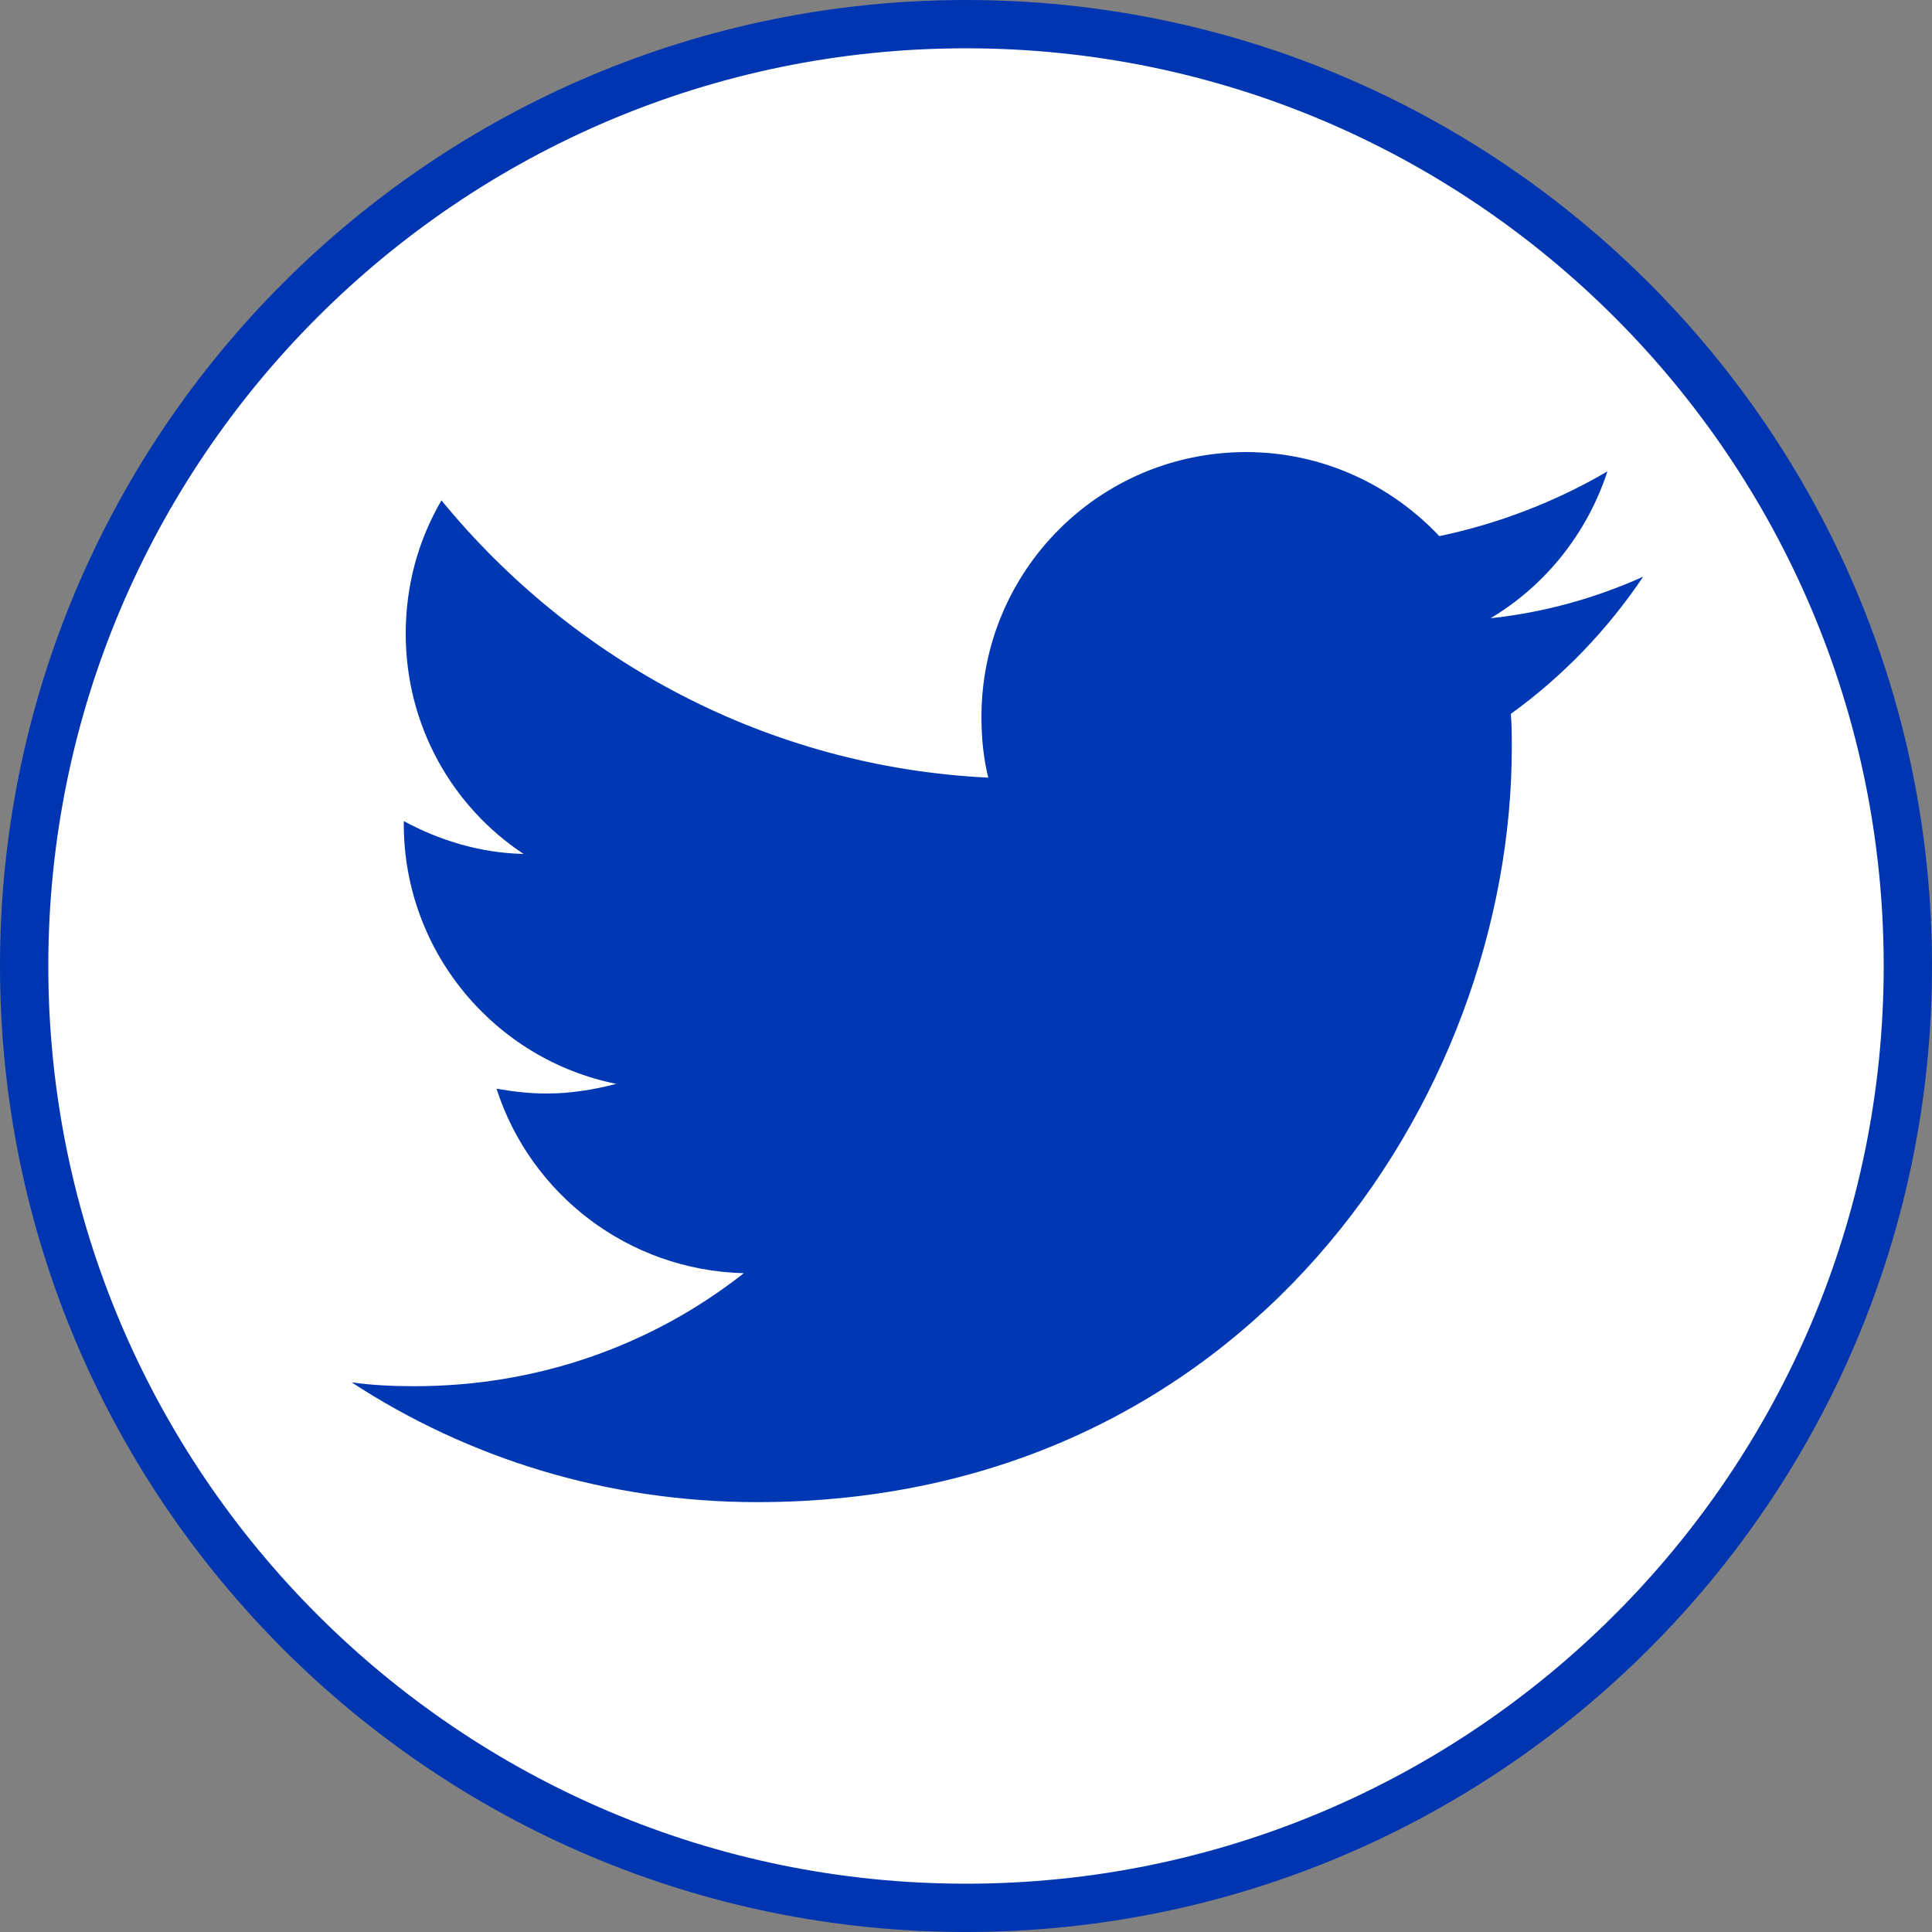
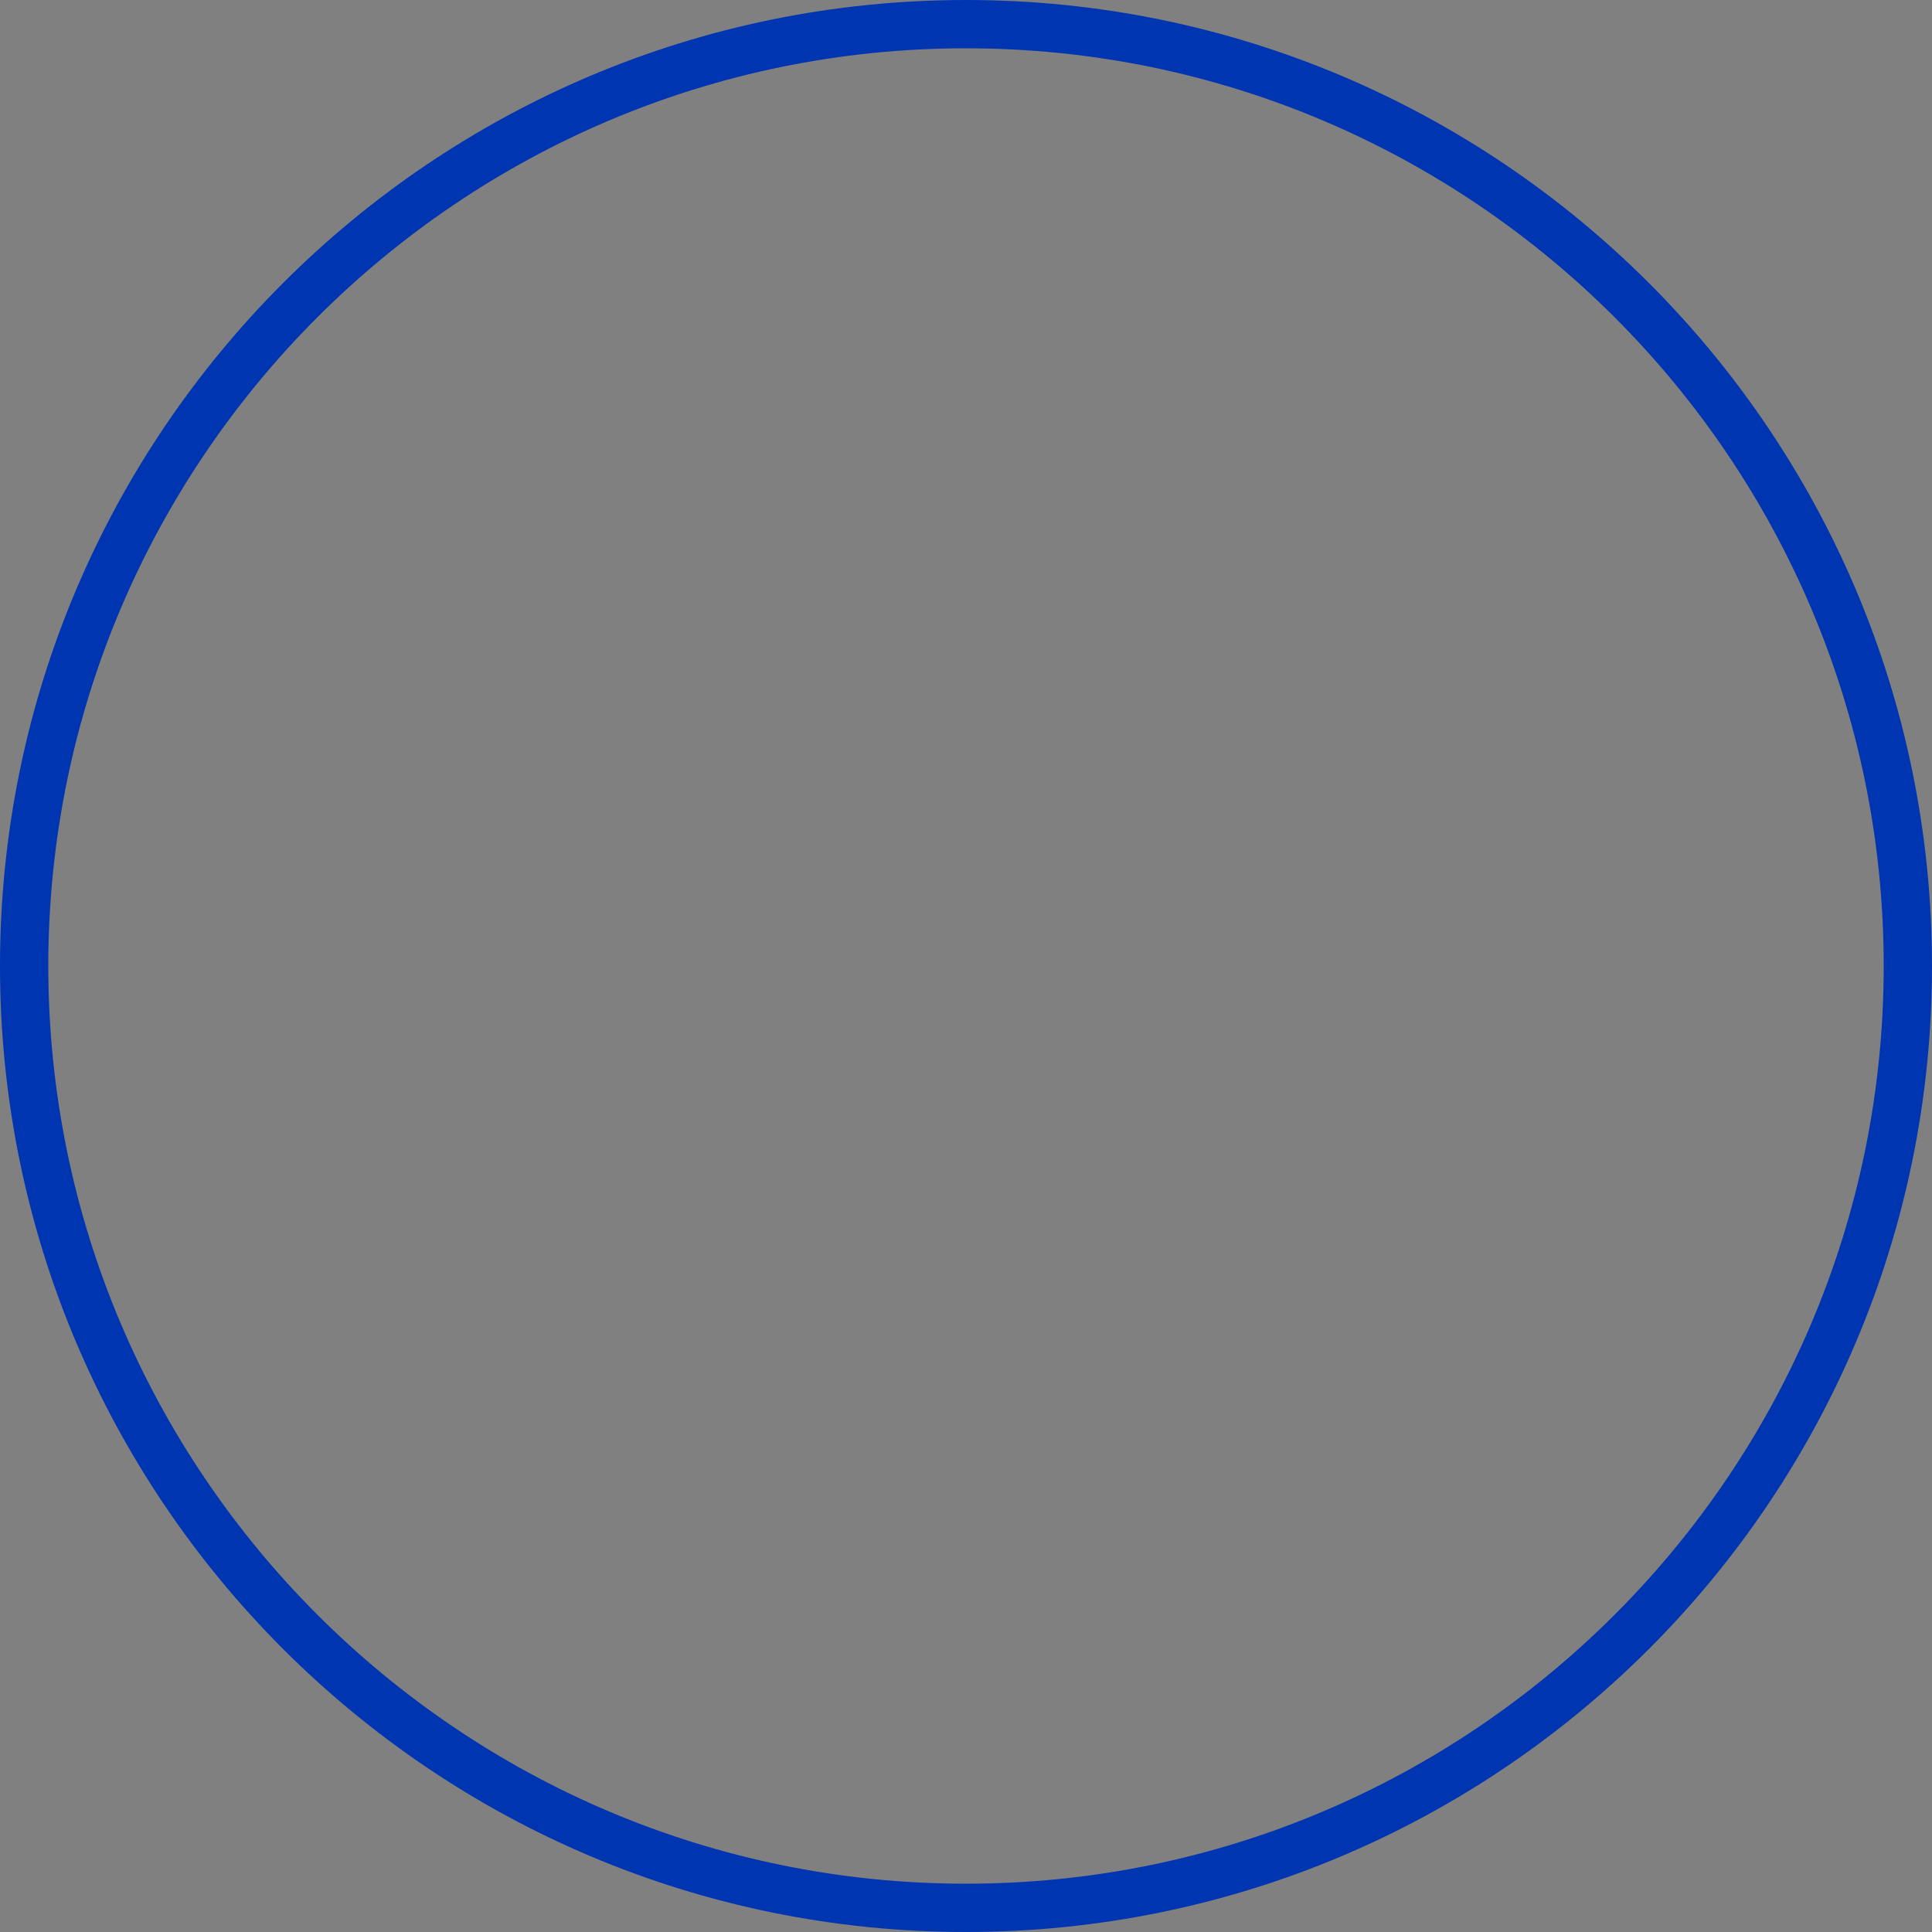
<svg xmlns="http://www.w3.org/2000/svg" version="1.1" id="Layer_1" x="0px" y="0px" viewBox="0 0 200 200" style="enable-background:new 0 0 200 200;" xml:space="preserve">
  <rect x="0" y="0" width="200" height="200" fill="#808080" stroke="none" />
  <style type="text/css">
	.st0{fill:#FFFFFF;}
	.st1{fill:#0035B2;}
	.st2{fill:#0037B2;}
</style>
  <g>
-     <path class="st0" d="M100,197.5c-53.8,0-97.5-43.7-97.5-97.5S46.2,2.5,100,2.5s97.5,43.7,97.5,97.5S153.8,197.5,100,197.5z" />
    <path class="st1" d="M100,5c52.4,0,95,42.6,95,95s-42.6,95-95,95S5,152.4,5,100S47.6,5,100,5 M100,0C44.8,0,0,44.8,0,100   s44.8,100,100,100s100-44.8,100-100S155.2,0,100,0L100,0z" />
  </g>
  <g>
-     <path class="st2" d="M78.4,155.5c50.5,0,78.1-41.8,78.1-78.1c0-1.2,0-2.4-0.1-3.5c5.4-3.9,10-8.7,13.7-14.2   c-4.9,2.2-10.2,3.7-15.8,4.3c5.7-3.4,10-8.8,12.1-15.2c-5.3,3.1-11.2,5.4-17.4,6.7c-5-5.3-12.1-8.7-20-8.7   c-15.2,0-27.4,12.3-27.4,27.4c0,2.2,0.2,4.2,0.7,6.3c-22.8-1.1-43-12.1-56.6-28.7c-2.4,4.1-3.7,8.8-3.7,13.8   c0,9.5,4.8,17.9,12.2,22.8c-4.5-0.1-8.7-1.4-12.4-3.4c0,0.1,0,0.2,0,0.3c0,13.3,9.5,24.4,22,26.9c-2.3,0.6-4.7,1-7.2,1   c-1.8,0-3.5-0.2-5.2-0.5c3.5,10.9,13.6,18.8,25.6,19.1c-9.4,7.4-21.2,11.7-34.1,11.7c-2.2,0-4.4-0.1-6.5-0.4   C48.5,151,62.9,155.5,78.4,155.5" />
-   </g>
+     </g>
</svg>